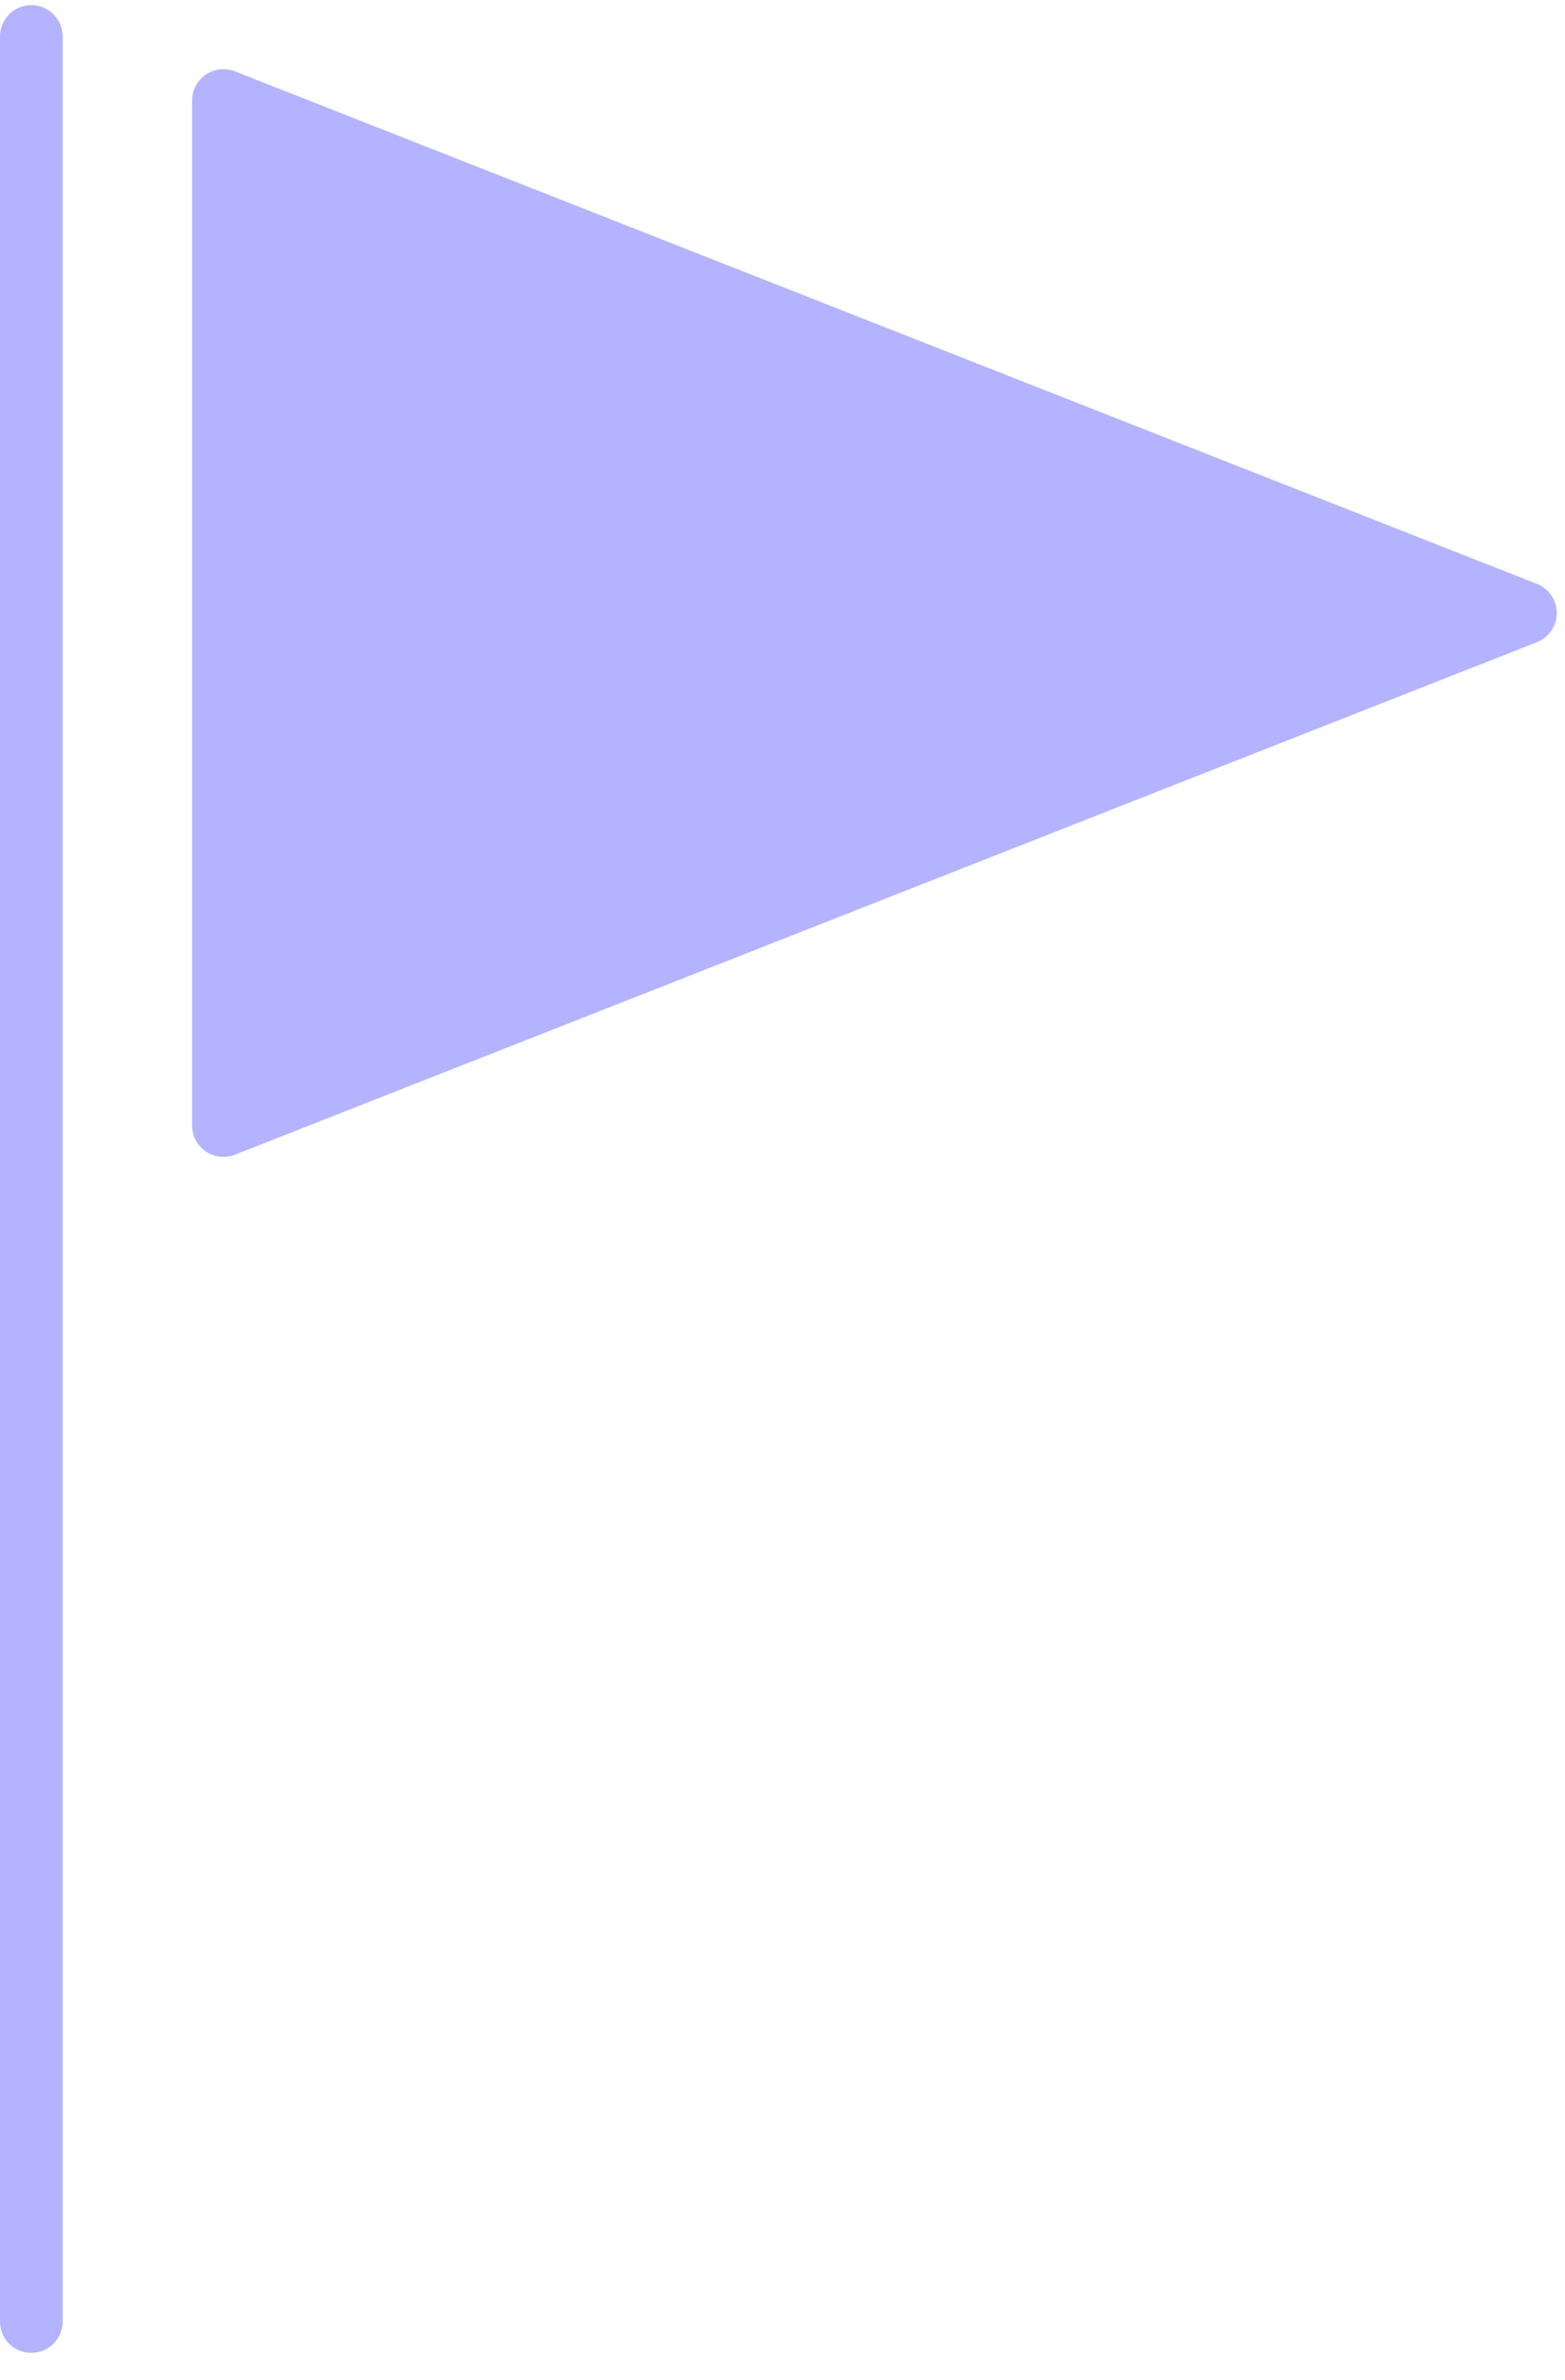
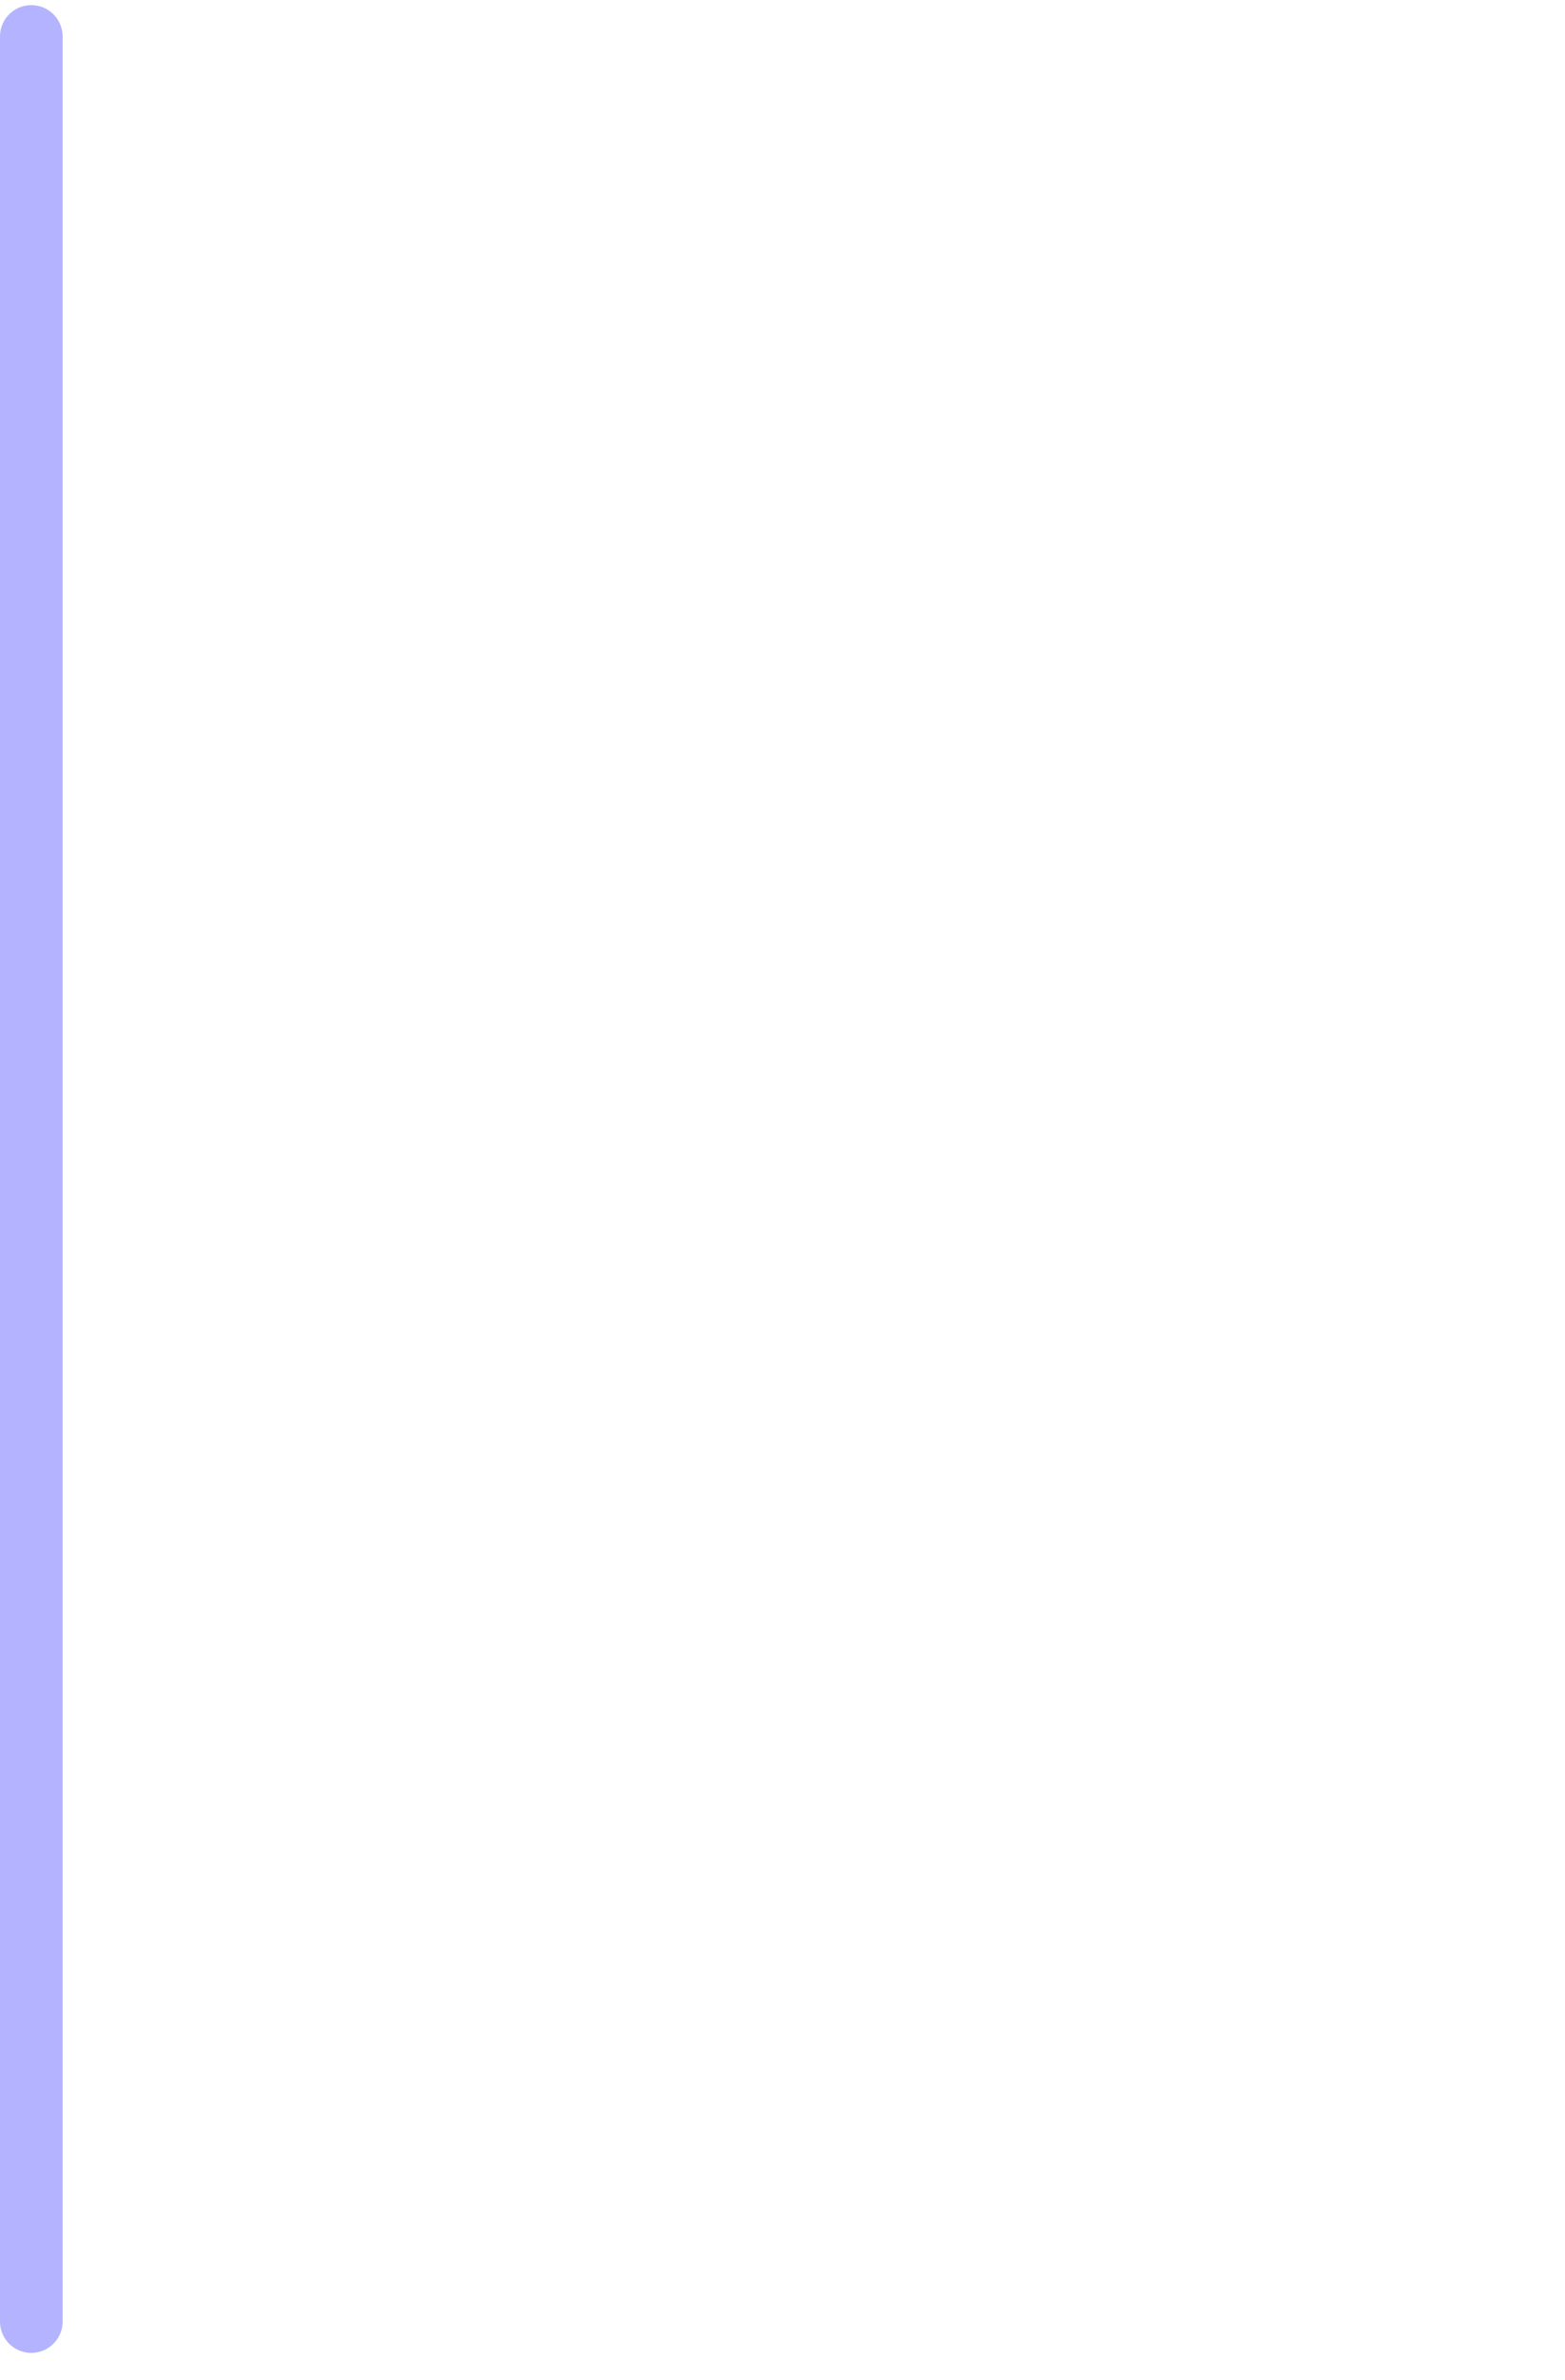
<svg xmlns="http://www.w3.org/2000/svg" width="50" height="76" viewBox="0 0 50 76" fill="none">
-   <path d="M7.138 35.943V3.209L48.737 19.576L7.138 35.943Z" fill="#B4B3FF" stroke="#B4B3FF" stroke-width="2" stroke-linecap="round" stroke-linejoin="round" />
  <path d="M1 1.164V74.134" stroke="#B4B3FF" stroke-width="2" stroke-linecap="round" />
</svg>